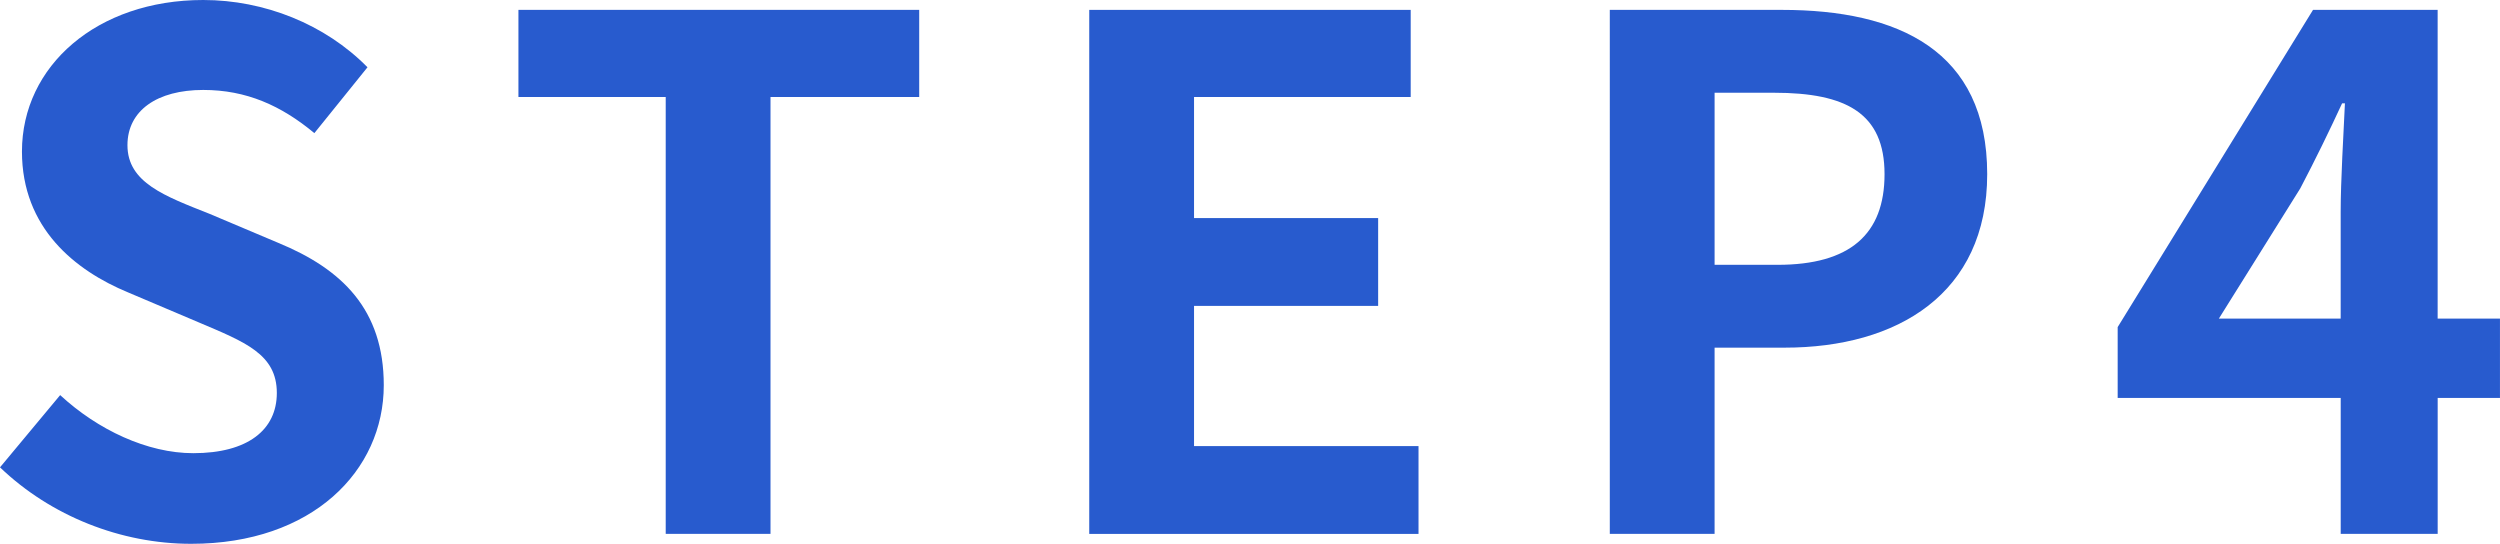
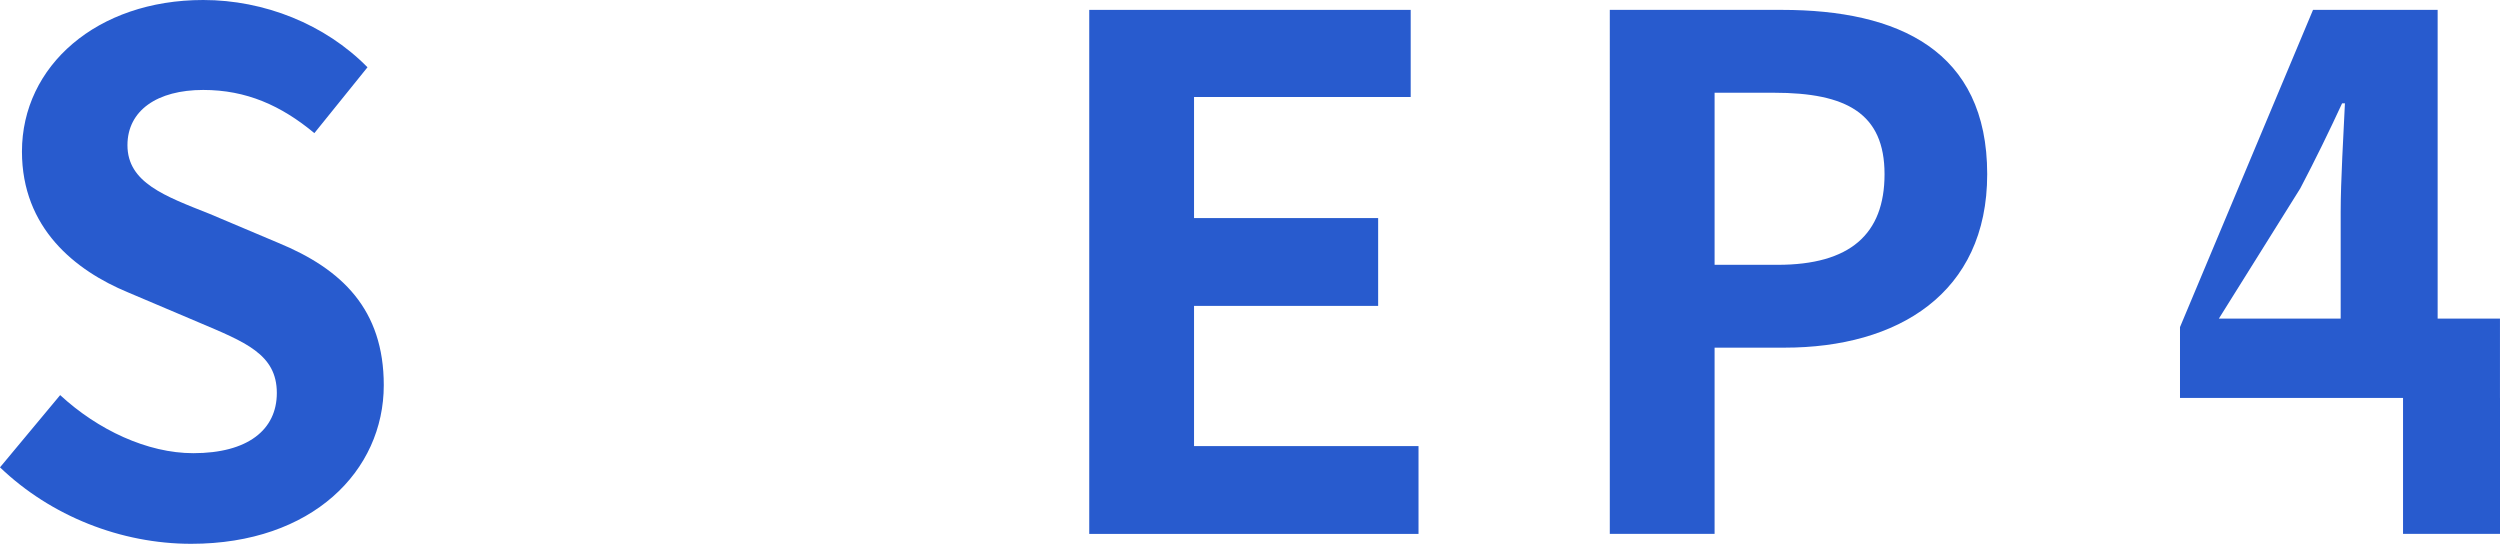
<svg xmlns="http://www.w3.org/2000/svg" id="_レイヤー_2" viewBox="0 0 81.187 17.66">
  <defs>
    <style>.cls-1{fill:#285bce;}</style>
  </defs>
  <g id="design">
    <path class="cls-1" d="M0,15.177l1.954-2.346c1.219,1.127,2.828,1.886,4.323,1.886,1.771,0,2.713-.759,2.713-1.955,0-1.265-1.035-1.655-2.553-2.3l-2.275-.965c-1.725-.713-3.449-2.093-3.449-4.576C.713,2.139,3.15,0,6.6,0c1.977,0,3.955.781,5.334,2.185l-1.725,2.138c-1.08-.896-2.207-1.402-3.609-1.402-1.495,0-2.461.667-2.461,1.794,0,1.219,1.219,1.655,2.668,2.23l2.23.942c2.068.851,3.426,2.162,3.426,4.622,0,2.782-2.322,5.151-6.255,5.151-2.276,0-4.553-.897-6.208-2.483Z" />
-     <path class="cls-1" d="M21.618,3.15h-4.782V.321h13.015v2.829h-4.829v14.188h-3.403V3.15Z" />
    <path class="cls-1" d="M35.373.321h10.439v2.829h-7.036v3.932h5.979v2.852h-5.979v4.553h7.29v2.852h-10.693V.321Z" />
    <path class="cls-1" d="M52.277.321h5.588c3.771,0,6.669,1.311,6.669,5.335,0,3.887-2.921,5.634-6.577,5.634h-2.276v6.048h-3.403V.321ZM57.728,8.6c2.345,0,3.472-.988,3.472-2.943,0-1.978-1.241-2.645-3.587-2.645h-1.932v5.588h2.047Z" />
-     <path class="cls-1" d="M81.187,12.923h-2.024v4.415h-3.149v-4.415h-7.243v-2.3L75.115.321h4.047v10.026h2.024v2.575ZM76.013,10.348v-3.473c0-.988.092-2.529.138-3.519h-.092c-.414.897-.874,1.84-1.357,2.76l-2.645,4.231h3.956Z" />
+     <path class="cls-1" d="M81.187,12.923v4.415h-3.149v-4.415h-7.243v-2.3L75.115.321h4.047v10.026h2.024v2.575ZM76.013,10.348v-3.473c0-.988.092-2.529.138-3.519h-.092c-.414.897-.874,1.84-1.357,2.76l-2.645,4.231h3.956Z" />
  </g>
</svg>